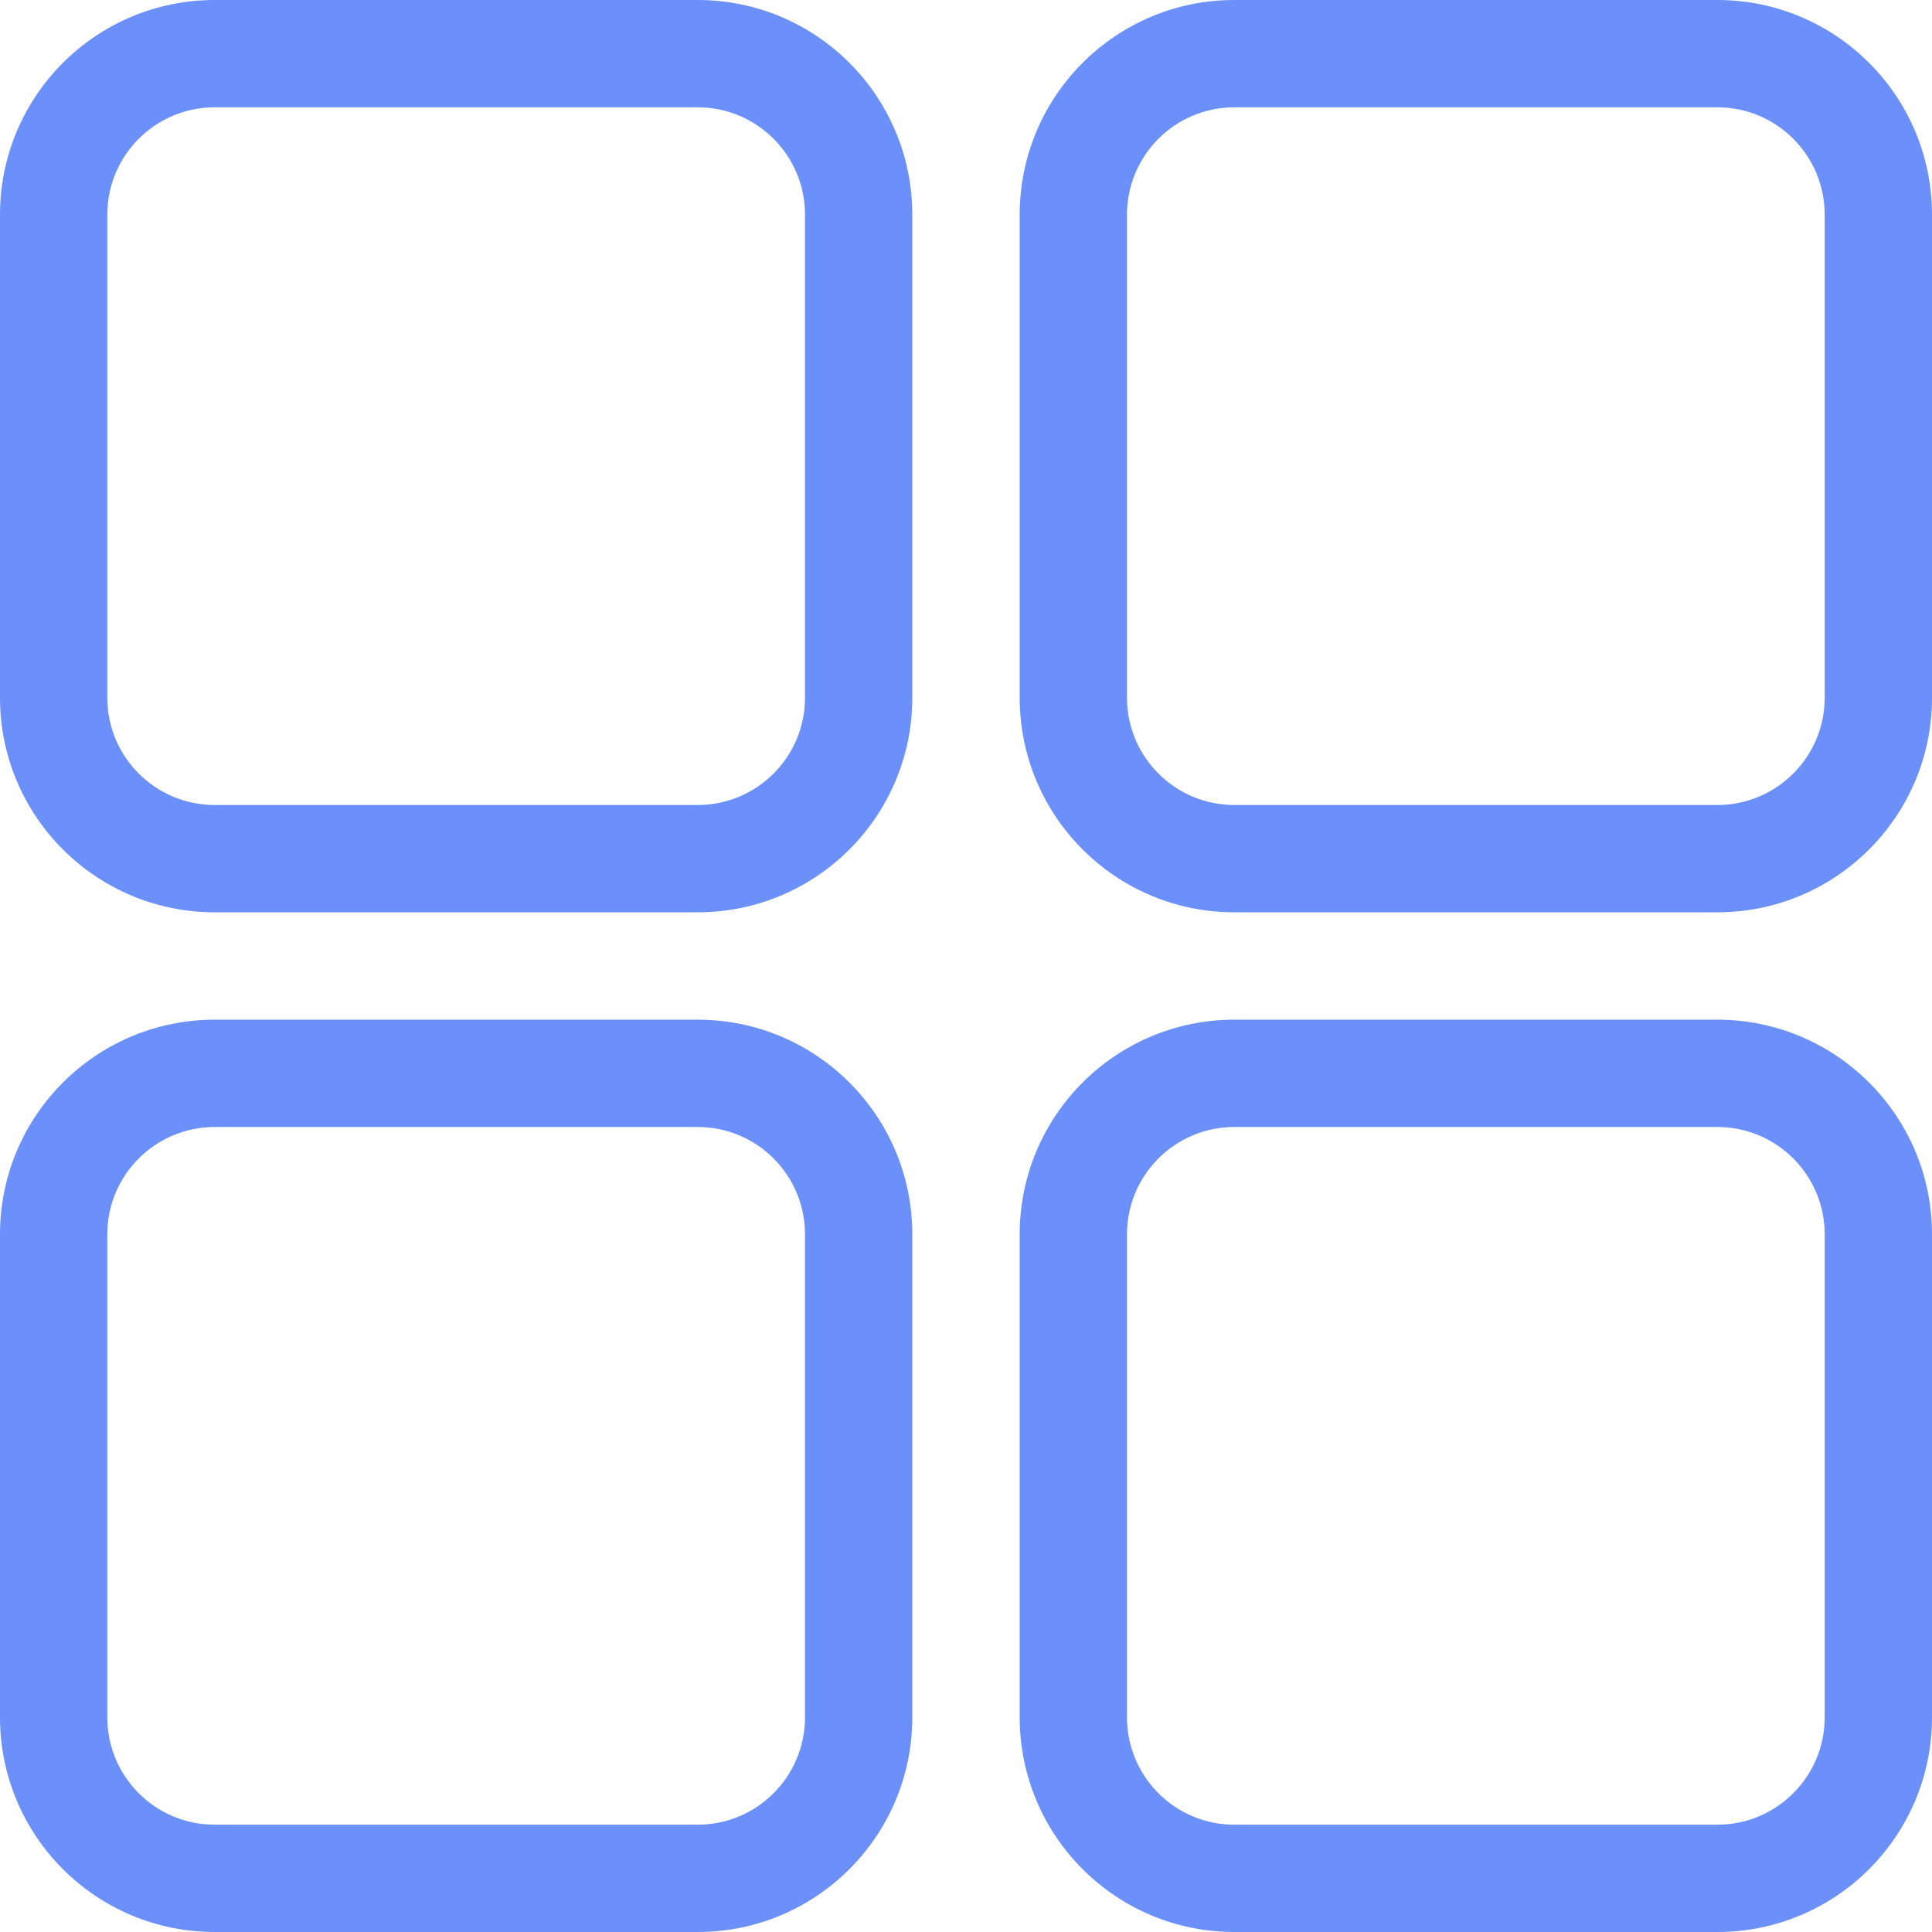
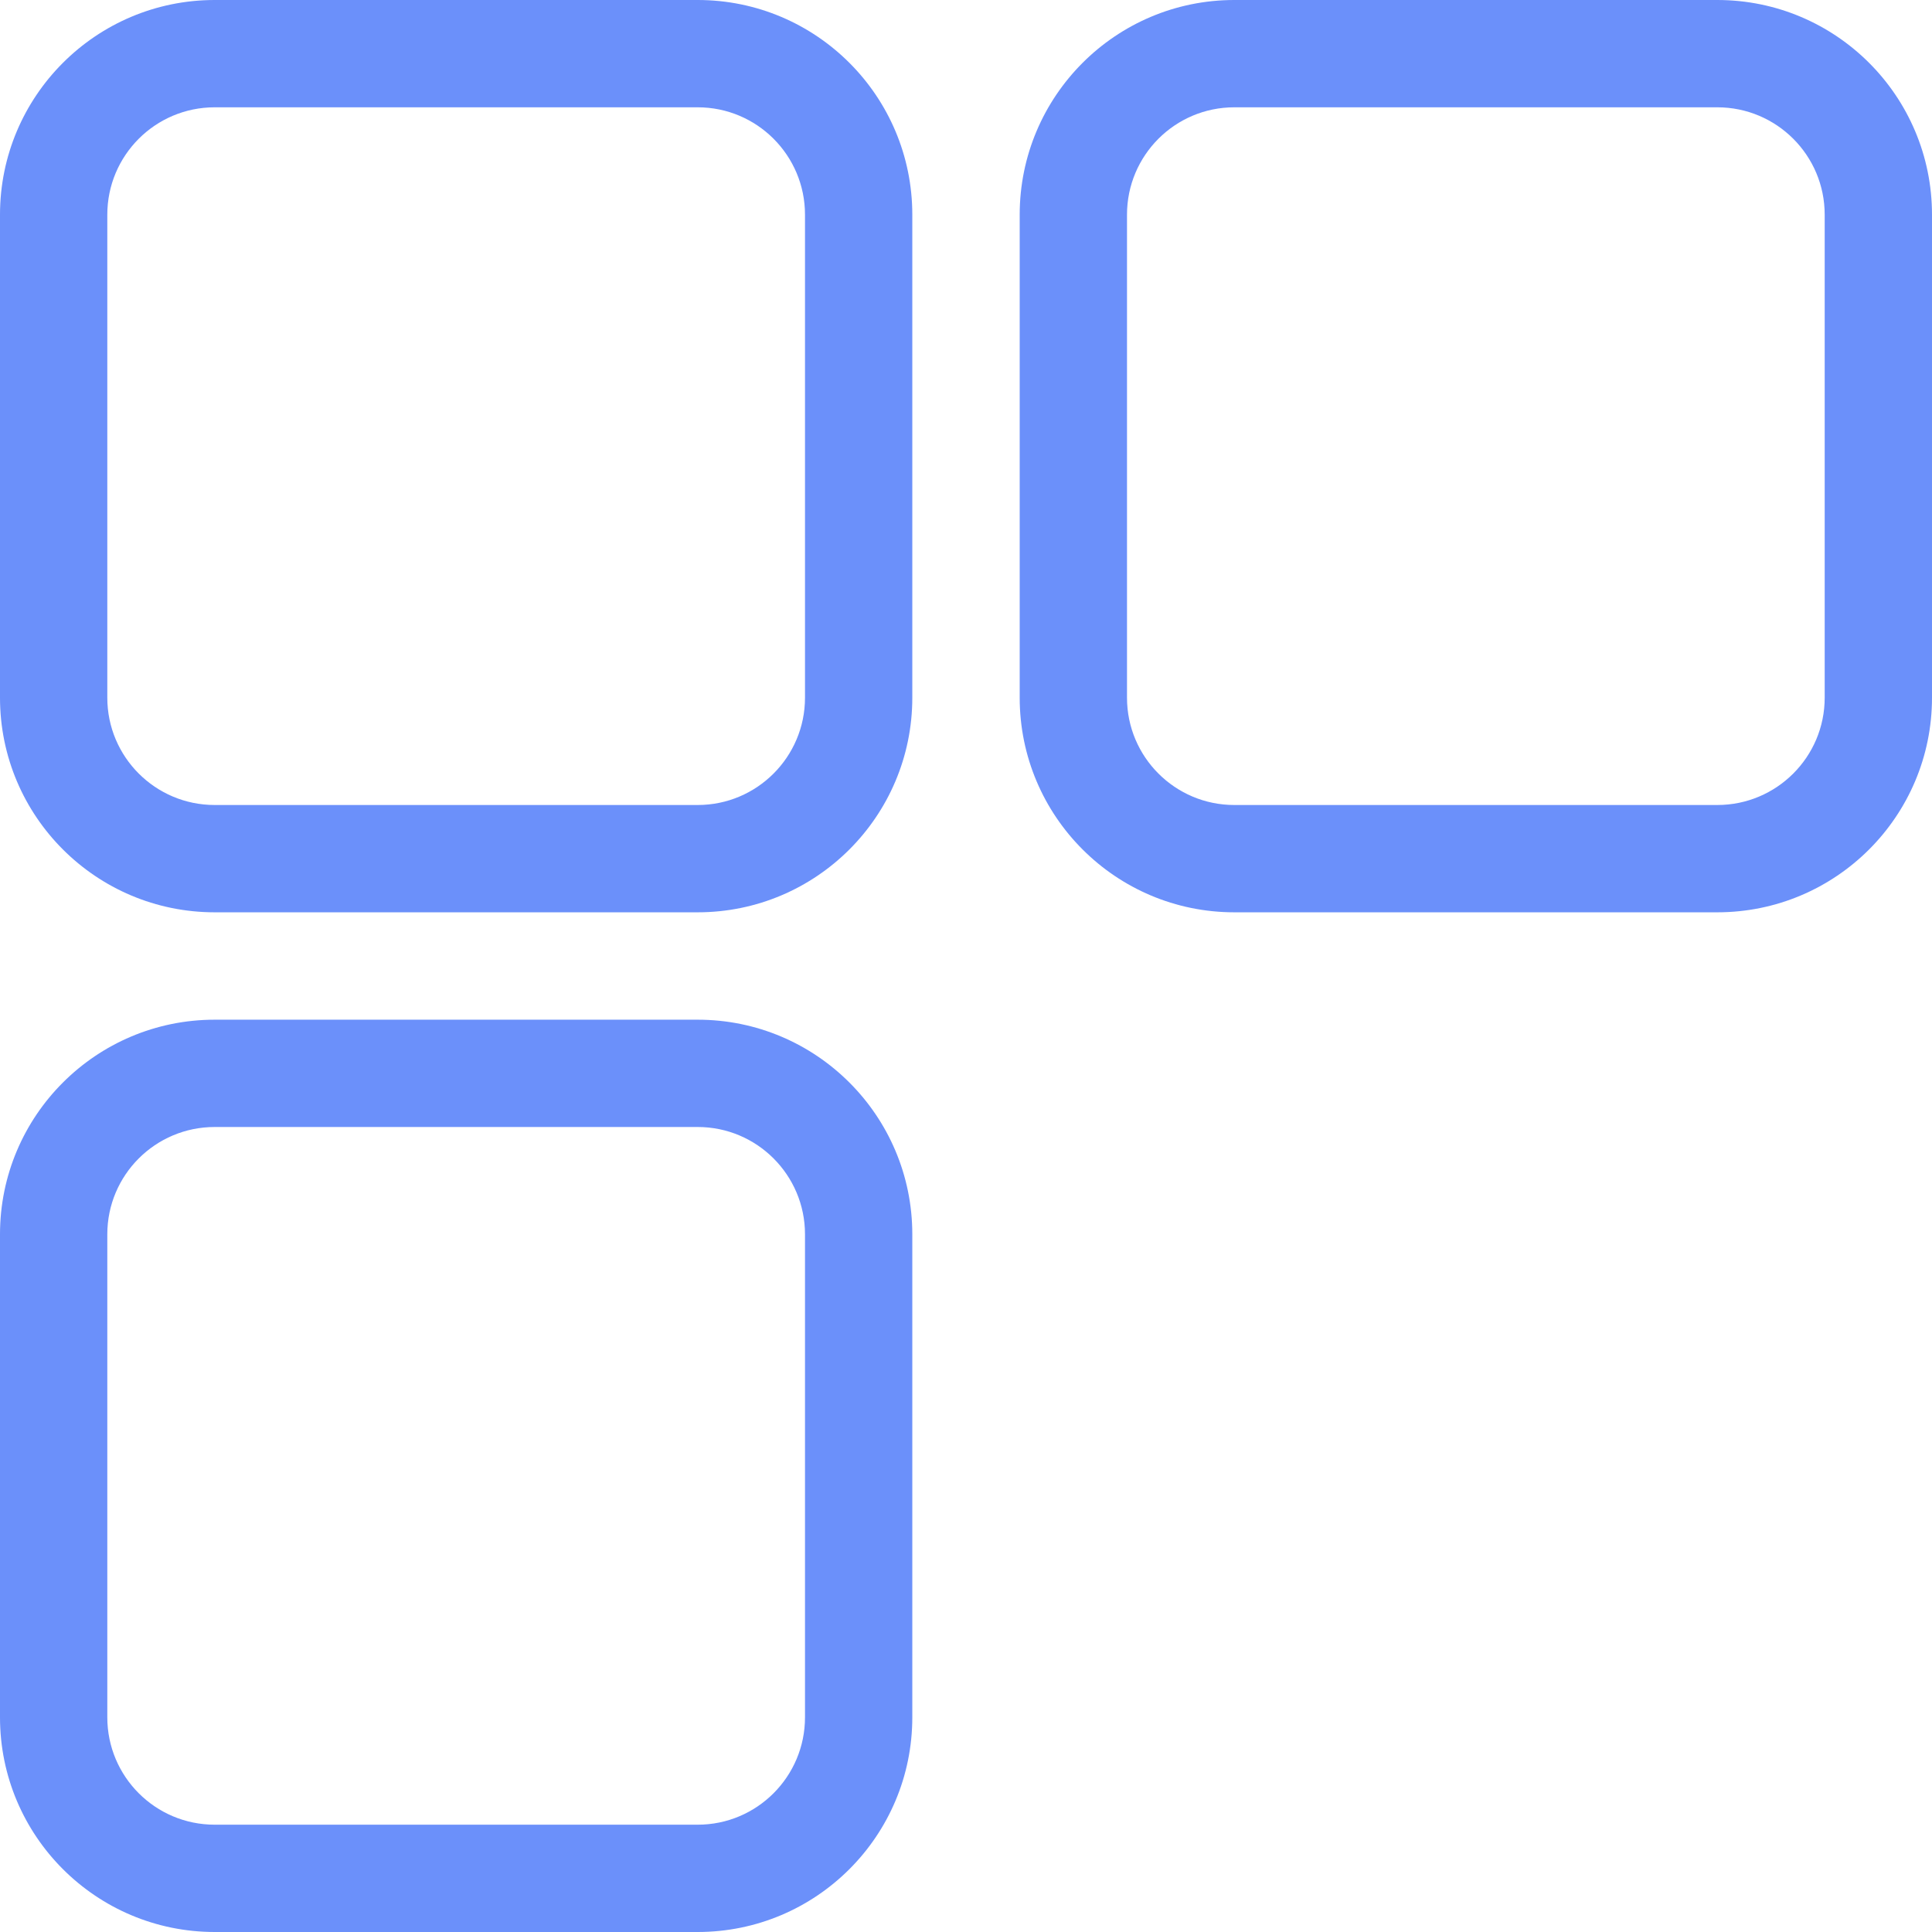
<svg xmlns="http://www.w3.org/2000/svg" width="24" height="24" viewBox="0 0 24 24" fill="none">
  <path fill-rule="evenodd" clip-rule="evenodd" d="M8.667 12.667C10.139 12.667 11.333 13.861 11.333 15.333V21.333C11.333 22.806 10.139 24 8.667 24H2.667C1.194 24 3.14496e-07 22.806 0 21.333V15.333C2.35568e-08 13.861 1.194 12.667 2.667 12.667H8.667ZM2.667 14C1.93 14 1.333 14.597 1.333 15.333V21.333C1.333 22.07 1.93 22.667 2.667 22.667H8.667C9.403 22.667 10 22.07 10 21.333V15.333C10 14.597 9.403 14 8.667 14H2.667Z" fill="#6B90FA" />
-   <path fill-rule="evenodd" clip-rule="evenodd" d="M21.333 12.667C22.806 12.667 24 13.861 24 15.333V21.333C24 22.806 22.806 24 21.333 24H15.333C13.861 24 12.667 22.806 12.667 21.333V15.333C12.667 13.861 13.861 12.667 15.333 12.667H21.333ZM15.333 14C14.597 14 14 14.597 14 15.333V21.333C14 22.07 14.597 22.667 15.333 22.667H21.333C22.07 22.667 22.667 22.07 22.667 21.333V15.333C22.667 14.597 22.07 14 21.333 14H15.333Z" fill="#6B90FA" />
  <path fill-rule="evenodd" clip-rule="evenodd" d="M8.667 0C10.139 0 11.333 1.194 11.333 2.667V8.667C11.333 10.139 10.139 11.333 8.667 11.333H2.667C1.194 11.333 3.14496e-07 10.139 0 8.667V2.667C2.35568e-08 1.194 1.194 1.04415e-07 2.667 0H8.667ZM2.667 1.333C1.93 1.333 1.333 1.93 1.333 2.667V8.667C1.333 9.403 1.93 10 2.667 10H8.667C9.403 10 10 9.403 10 8.667V2.667C10 1.93 9.403 1.333 8.667 1.333H2.667Z" fill="#6B90FA" />
  <path fill-rule="evenodd" clip-rule="evenodd" d="M21.333 0C22.806 0 24 1.194 24 2.667V8.667C24 10.139 22.806 11.333 21.333 11.333H15.333C13.861 11.333 12.667 10.139 12.667 8.667V2.667C12.667 1.194 13.861 1.04415e-07 15.333 0H21.333ZM15.333 1.333C14.597 1.333 14 1.93 14 2.667V8.667C14 9.403 14.597 10 15.333 10H21.333C22.07 10 22.667 9.403 22.667 8.667V2.667C22.667 1.93 22.07 1.333 21.333 1.333H15.333Z" fill="#6B90FA" />
</svg>